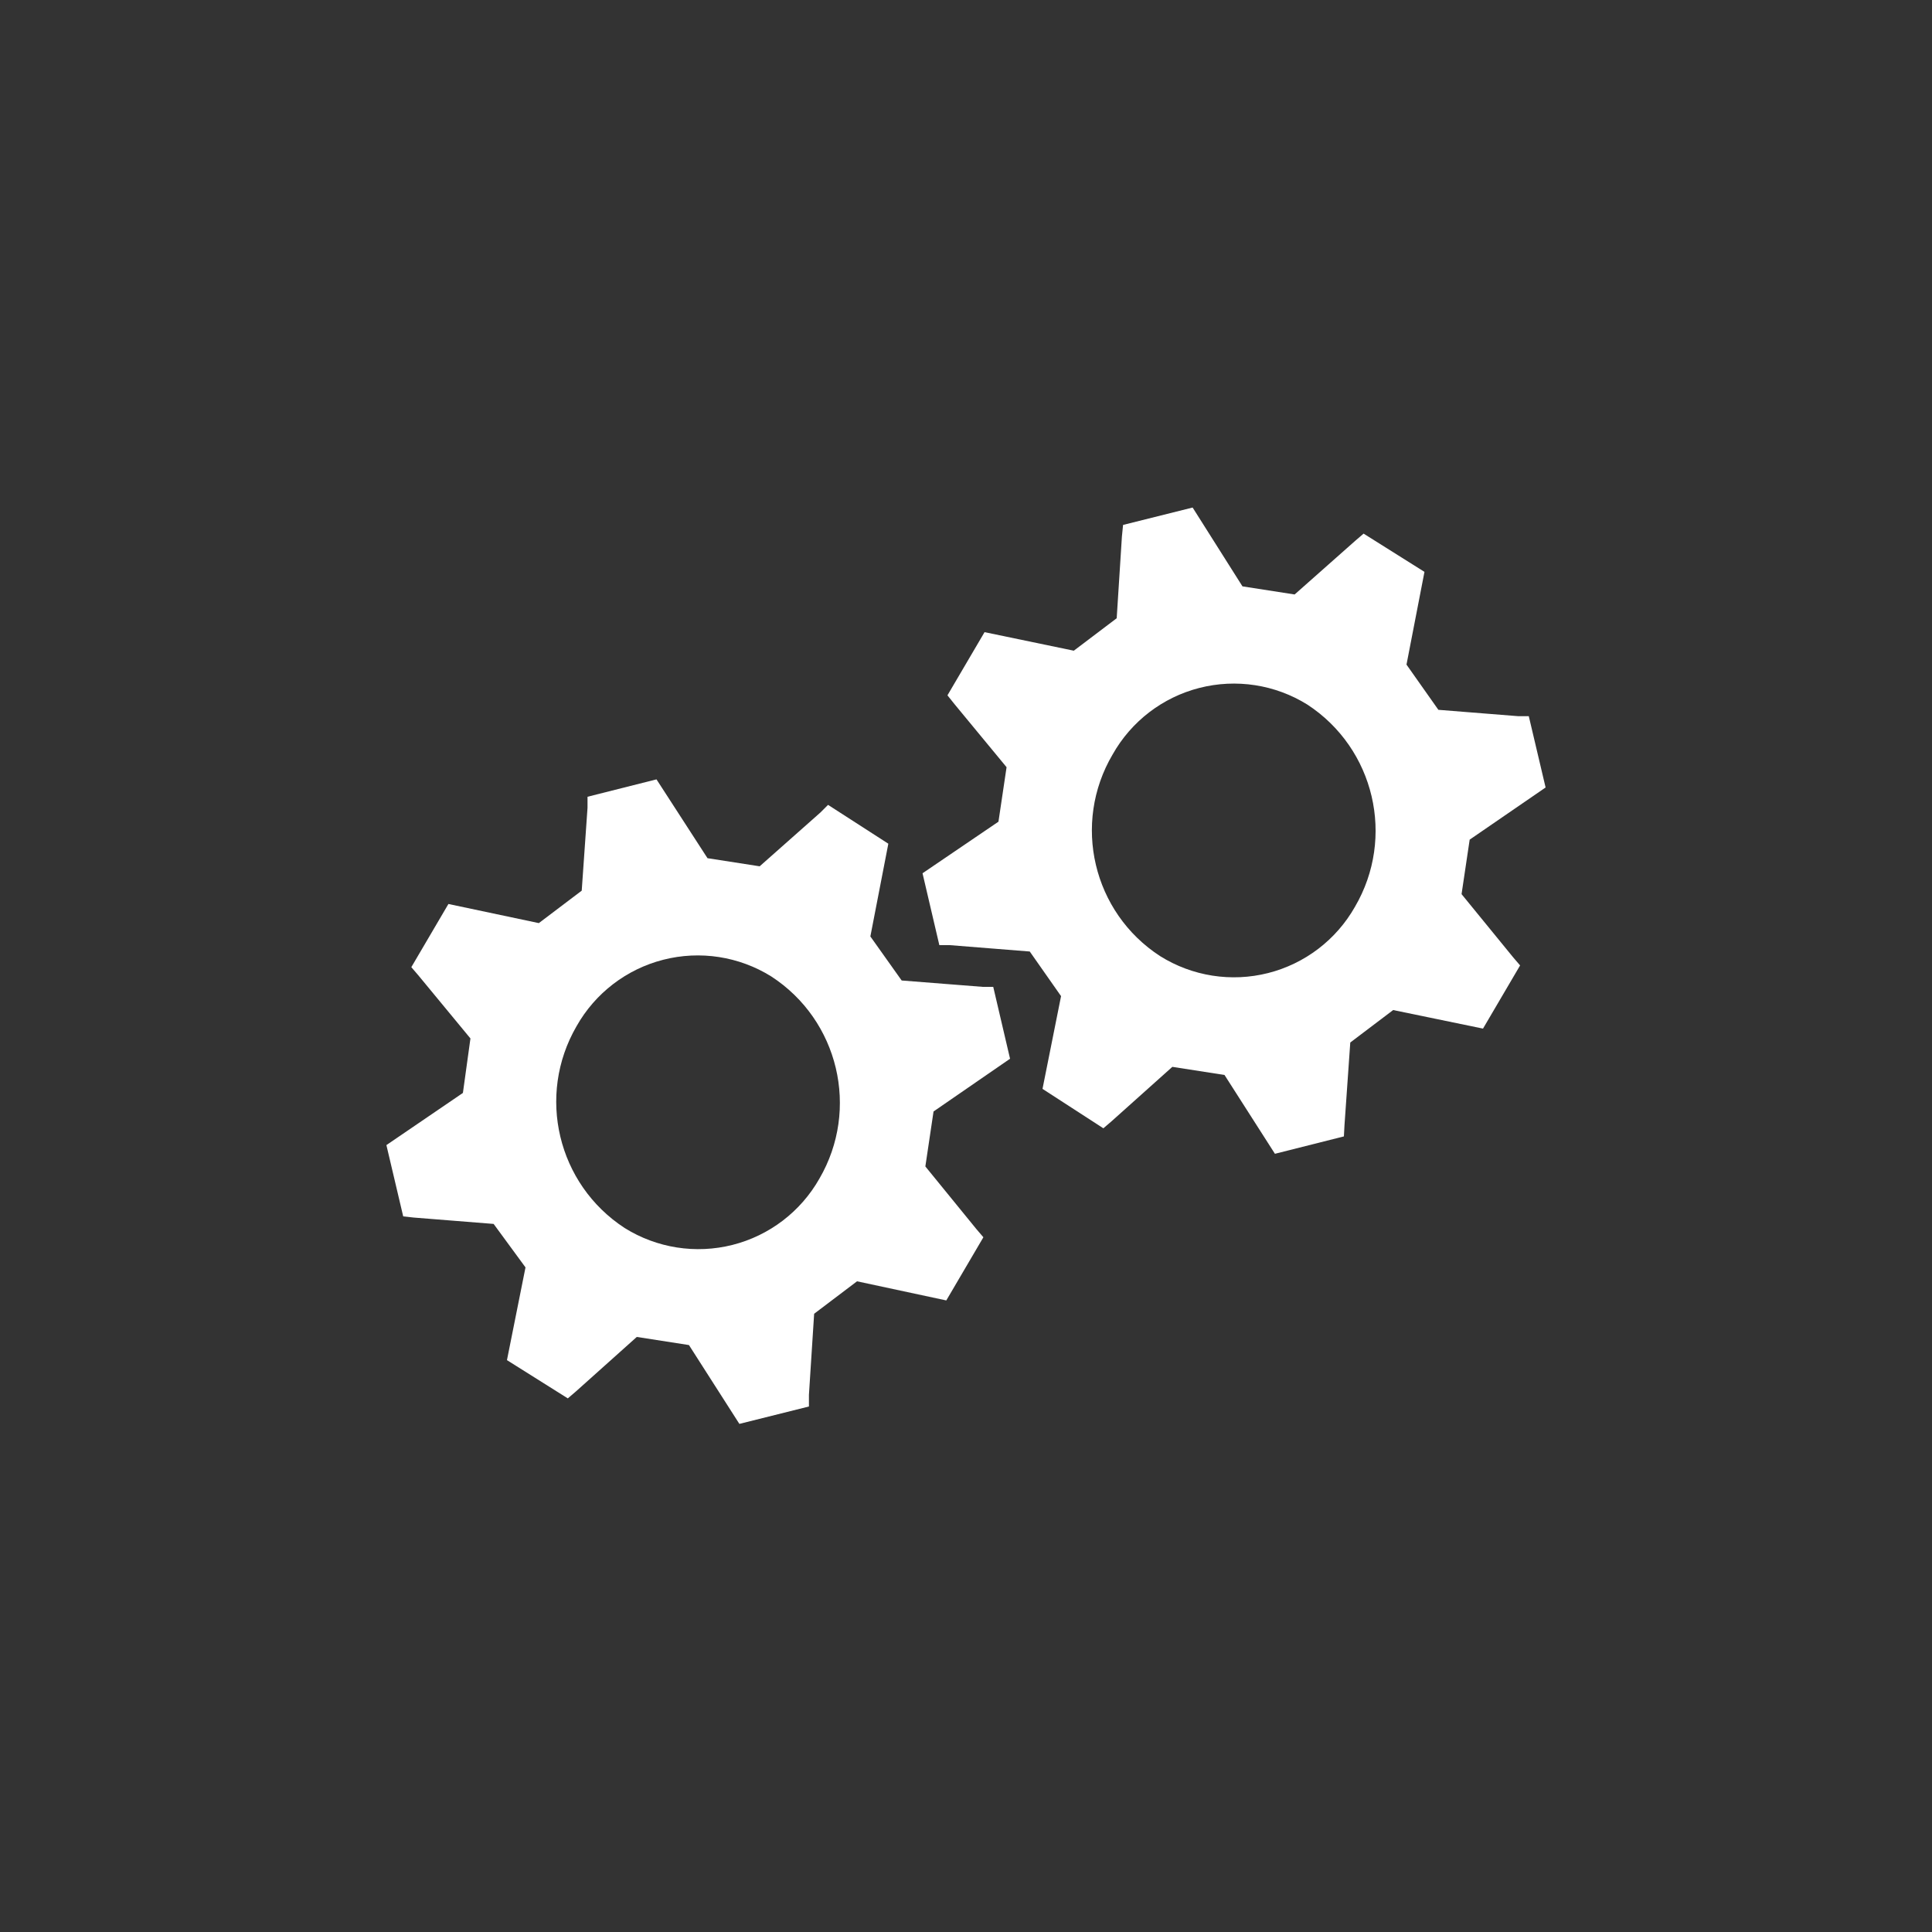
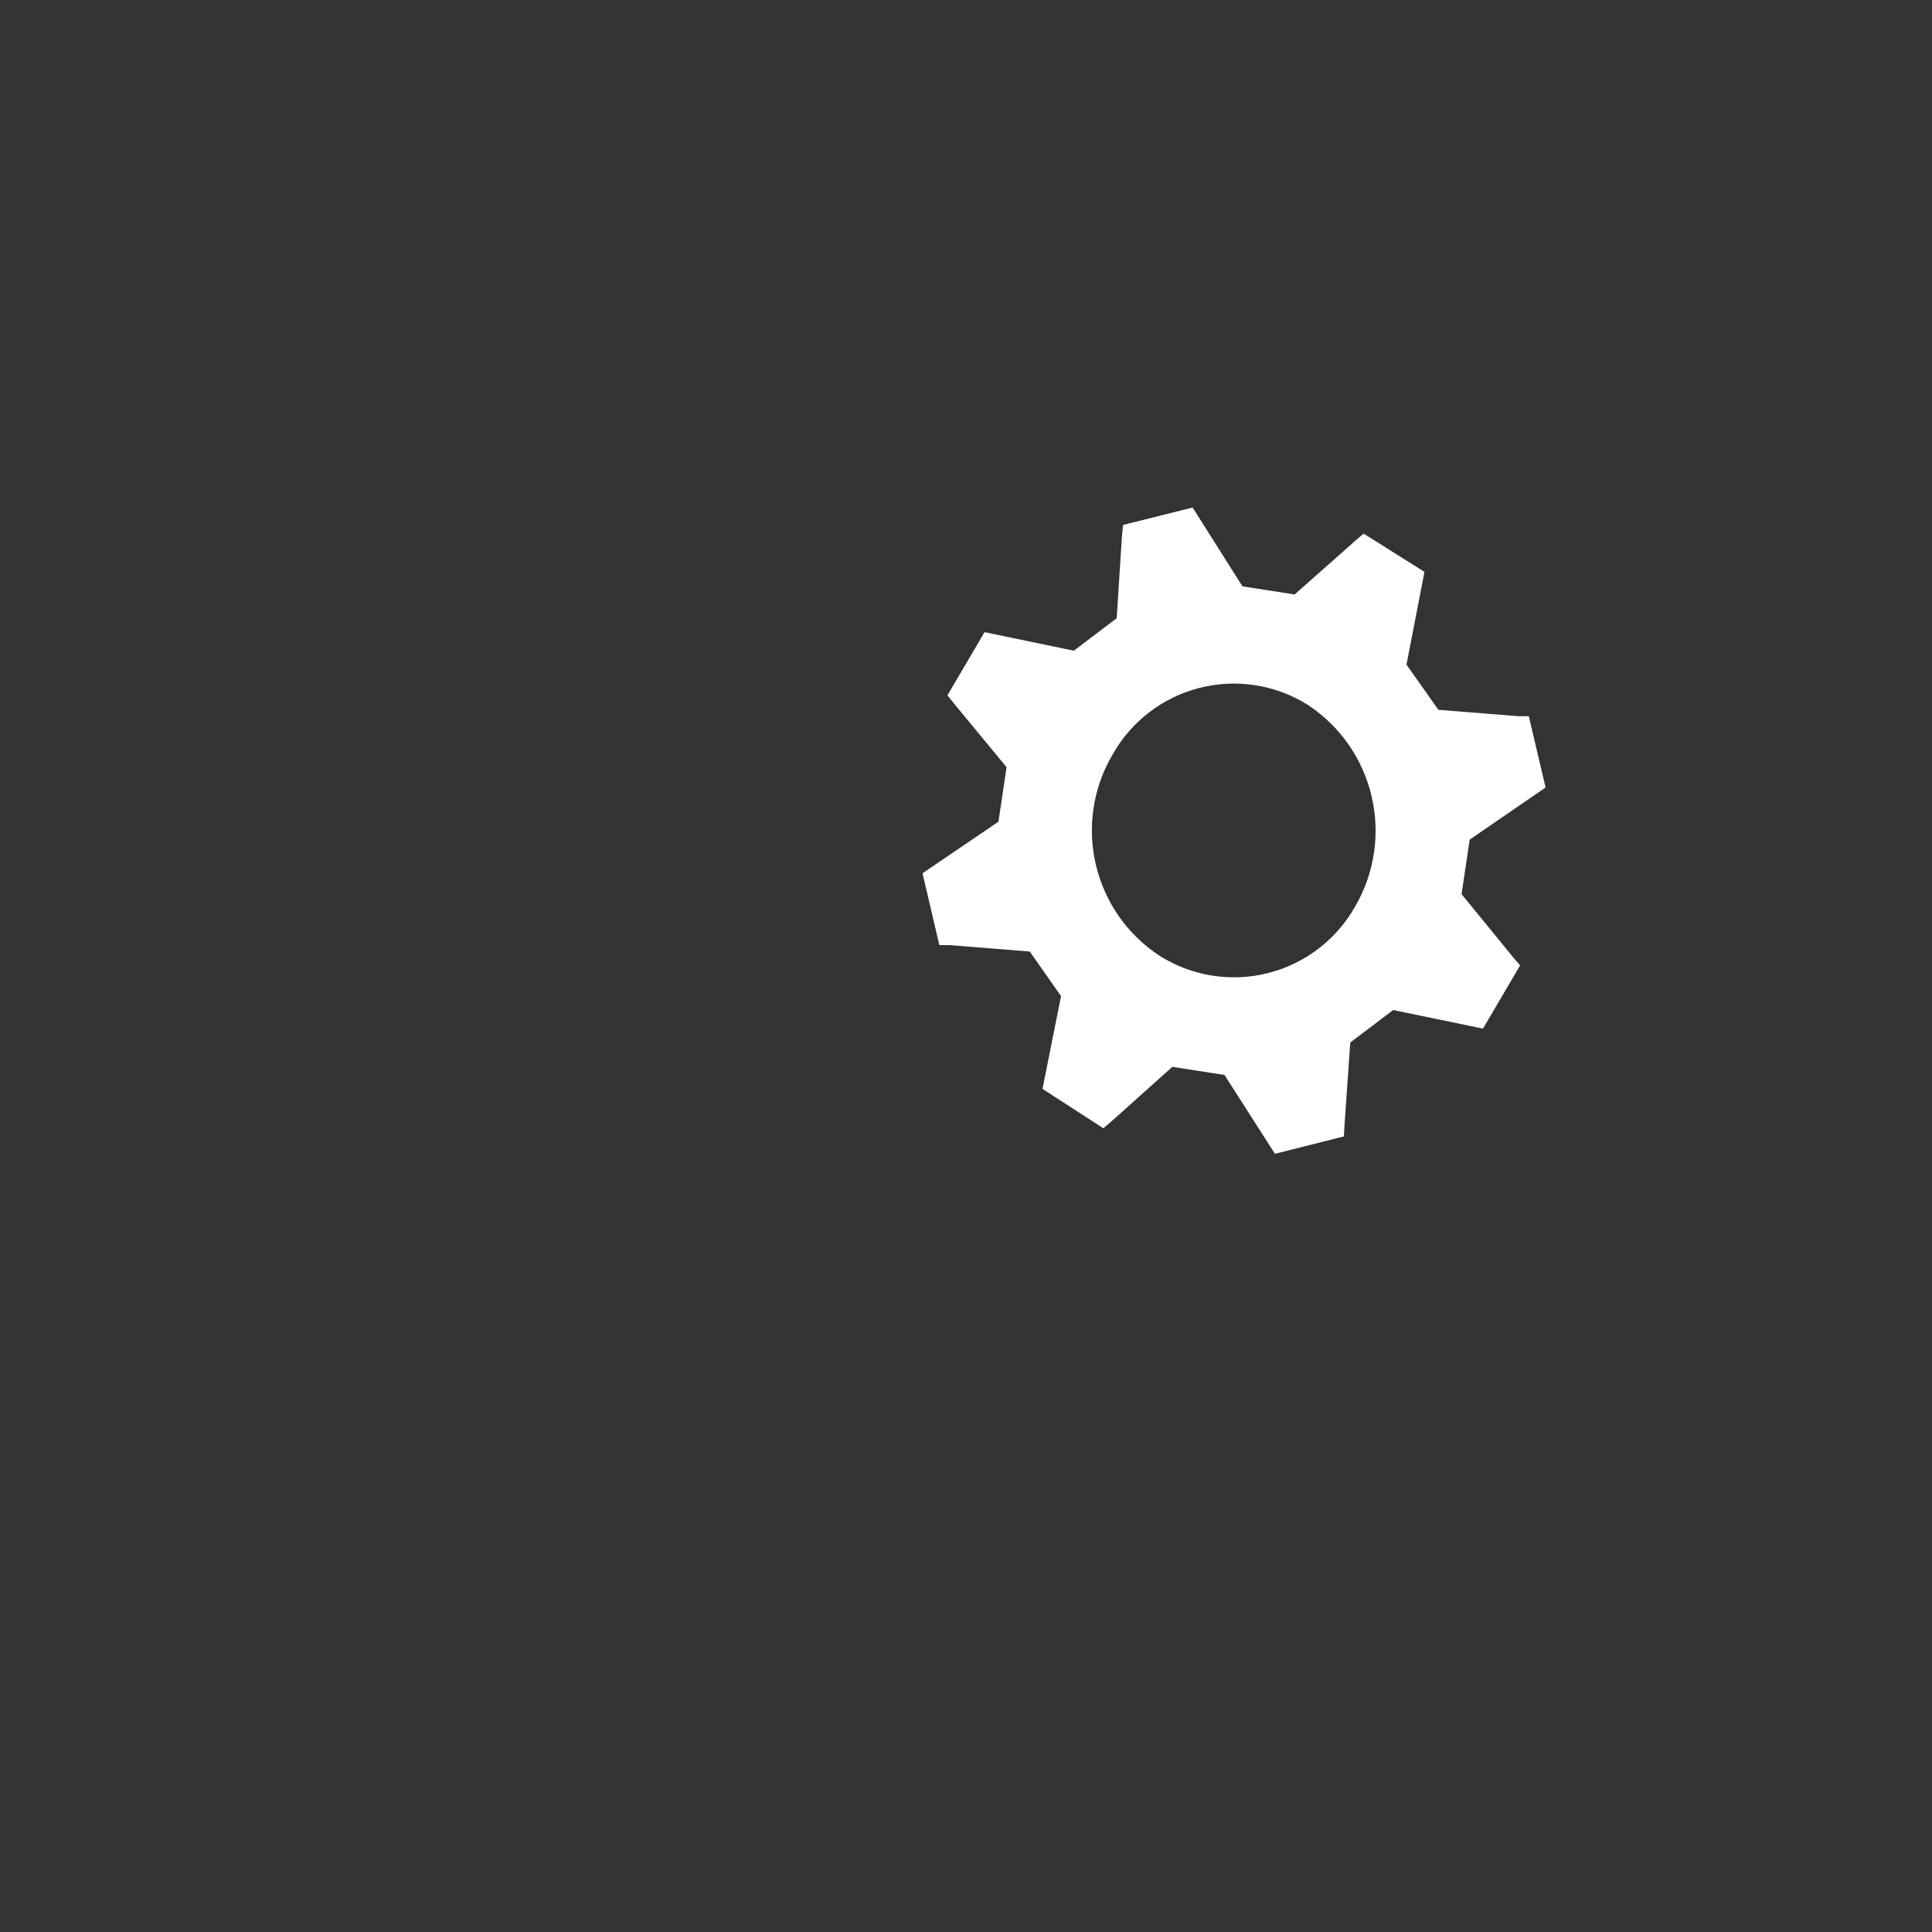
<svg xmlns="http://www.w3.org/2000/svg" width="100px" height="100px" viewBox="0 0 100 100">
  <rect x="0" y="0" width="100" height="100" fill="#333333" stroke="none" />
  <g stroke="none" stroke-width="1" fill="none" fill-rule="evenodd">
-     <path d="M47.9,60.35 L48.32,57.53 L52.28,54.8 L51.41,51.08 L50.87,51.08 L46.67,50.75 L45.05,48.47 L45.98,43.67 L42.86,41.66 L42.47,42.05 L39.32,44.84 L36.62,44.42 L33.98,40.34 L30.41,41.24 L30.41,41.81 L30.11,46.1 L27.89,47.78 L23.21,46.79 L21.29,50.06 L21.65,50.48 L24.35,53.75 L23.96,56.57 L20,59.27 L20.87,62.96 L21.41,63.02 L25.55,63.35 L27.2,65.6 L26.24,70.4 L29.39,72.38 L29.81,72.02 L32.96,69.2 L35.66,69.62 L38.27,73.7 L41.87,72.8 L41.87,72.2 L42.14,68 L44.36,66.32 L48.98,67.31 L50.9,64.04 L50.54,63.62 L47.9,60.38 L47.9,60.35 Z M42.41,61.01 C41.441,62.717 39.817,63.955 37.914,64.436 C36.011,64.917 33.994,64.601 32.33,63.56 C28.857,61.295 27.763,56.709 29.84,53.12 C30.804,51.408 32.425,50.164 34.329,49.677 C36.232,49.19 38.252,49.501 39.92,50.54 C43.41,52.807 44.506,57.415 42.41,61.01 L42.41,61.01 Z" fill="#FFFFFF" />
    <path d="M75.65,46.28 L76.07,43.46 L80,40.76 L79.13,37.07 L78.59,37.07 L74.45,36.74 L72.8,34.4 L73.73,29.6 L70.58,27.62 L70.16,27.98 L67.01,30.77 L64.31,30.35 L61.73,26.27 L58.13,27.17 L58.07,27.77 L57.8,32 L55.58,33.68 L50.96,32.72 L49.04,35.99 L49.4,36.44 L52.1,39.71 L51.68,42.53 L47.75,45.2 L48.62,48.92 L49.16,48.92 L53.3,49.25 L54.92,51.56 L53.96,56.36 L57.11,58.4 L57.53,58.04 L60.68,55.22 L63.38,55.64 L65.99,59.72 L69.56,58.82 L69.59,58.25 L69.89,53.96 L72.11,52.28 L76.76,53.24 L78.68,49.97 L78.32,49.55 L75.65,46.28 L75.65,46.28 Z M70.13,46.94 C69.161,48.647 67.537,49.885 65.634,50.366 C63.731,50.847 61.714,50.531 60.05,49.49 C56.566,47.23 55.482,42.627 57.59,39.05 C58.554,37.338 60.175,36.094 62.079,35.607 C63.982,35.12 66.002,35.431 67.67,36.47 C71.15,38.746 72.232,43.352 70.13,46.94 L70.13,46.94 Z" fill="#FFFFFF" />
  </g>
</svg>